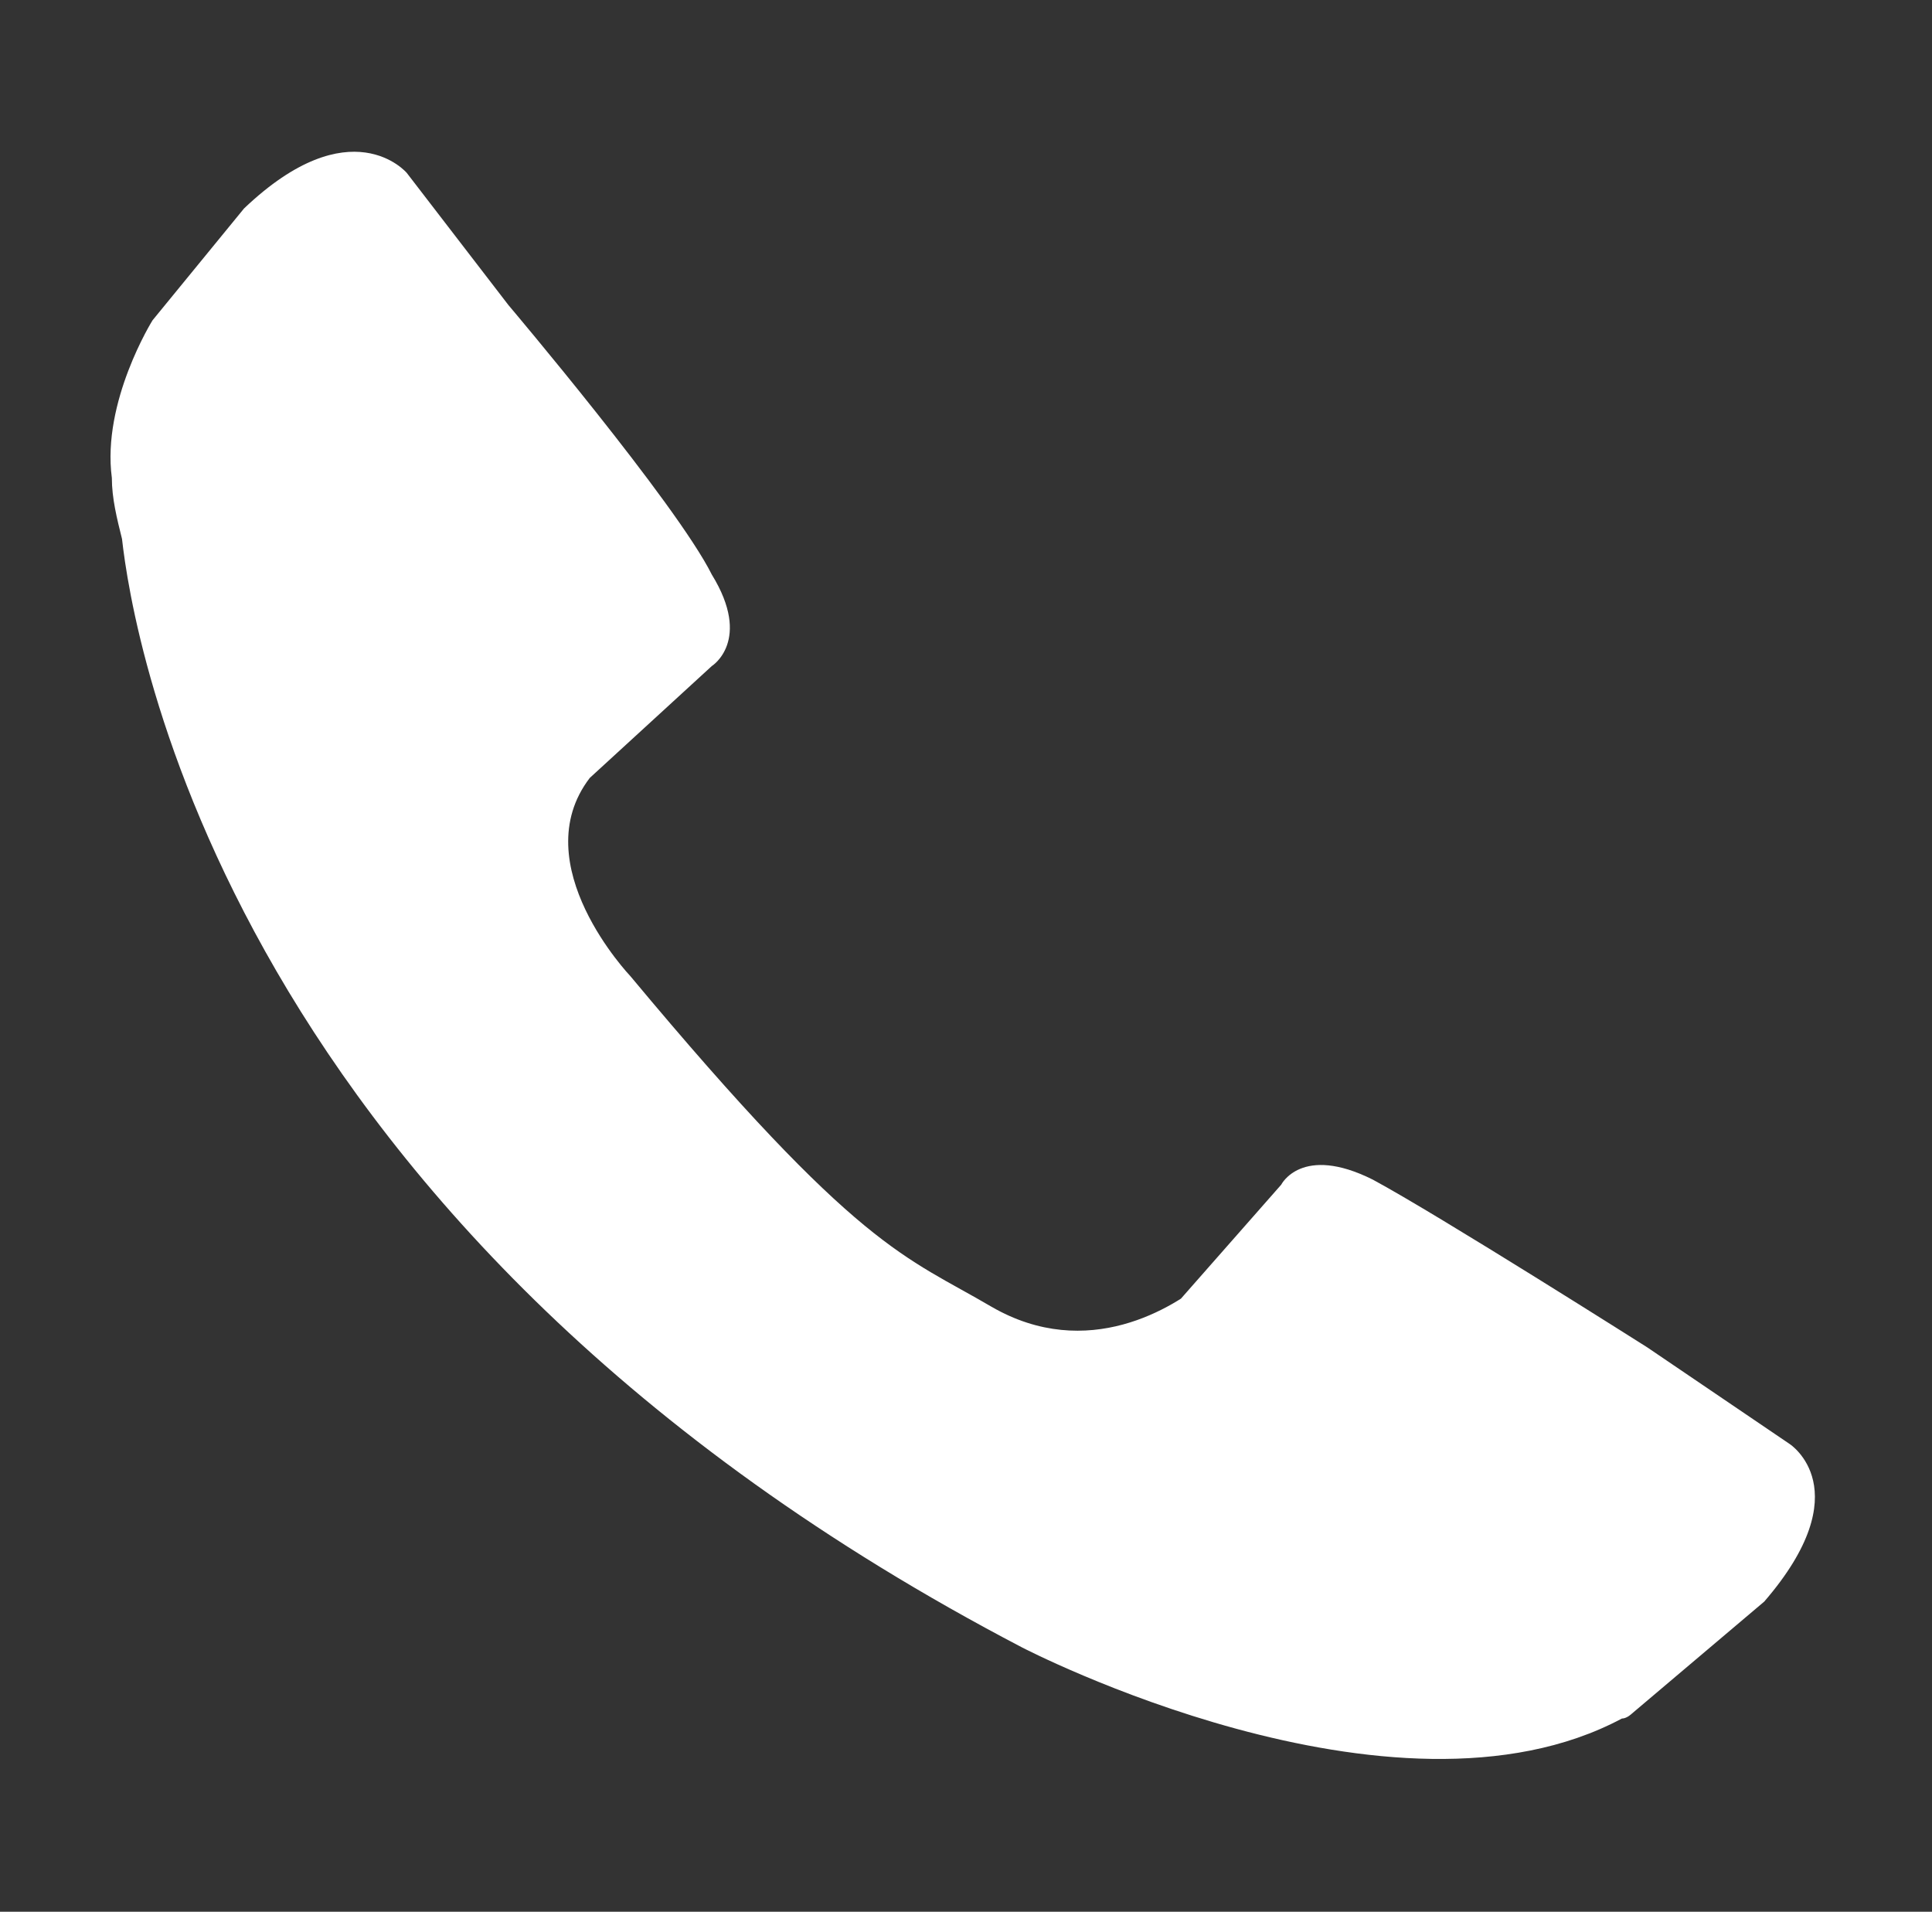
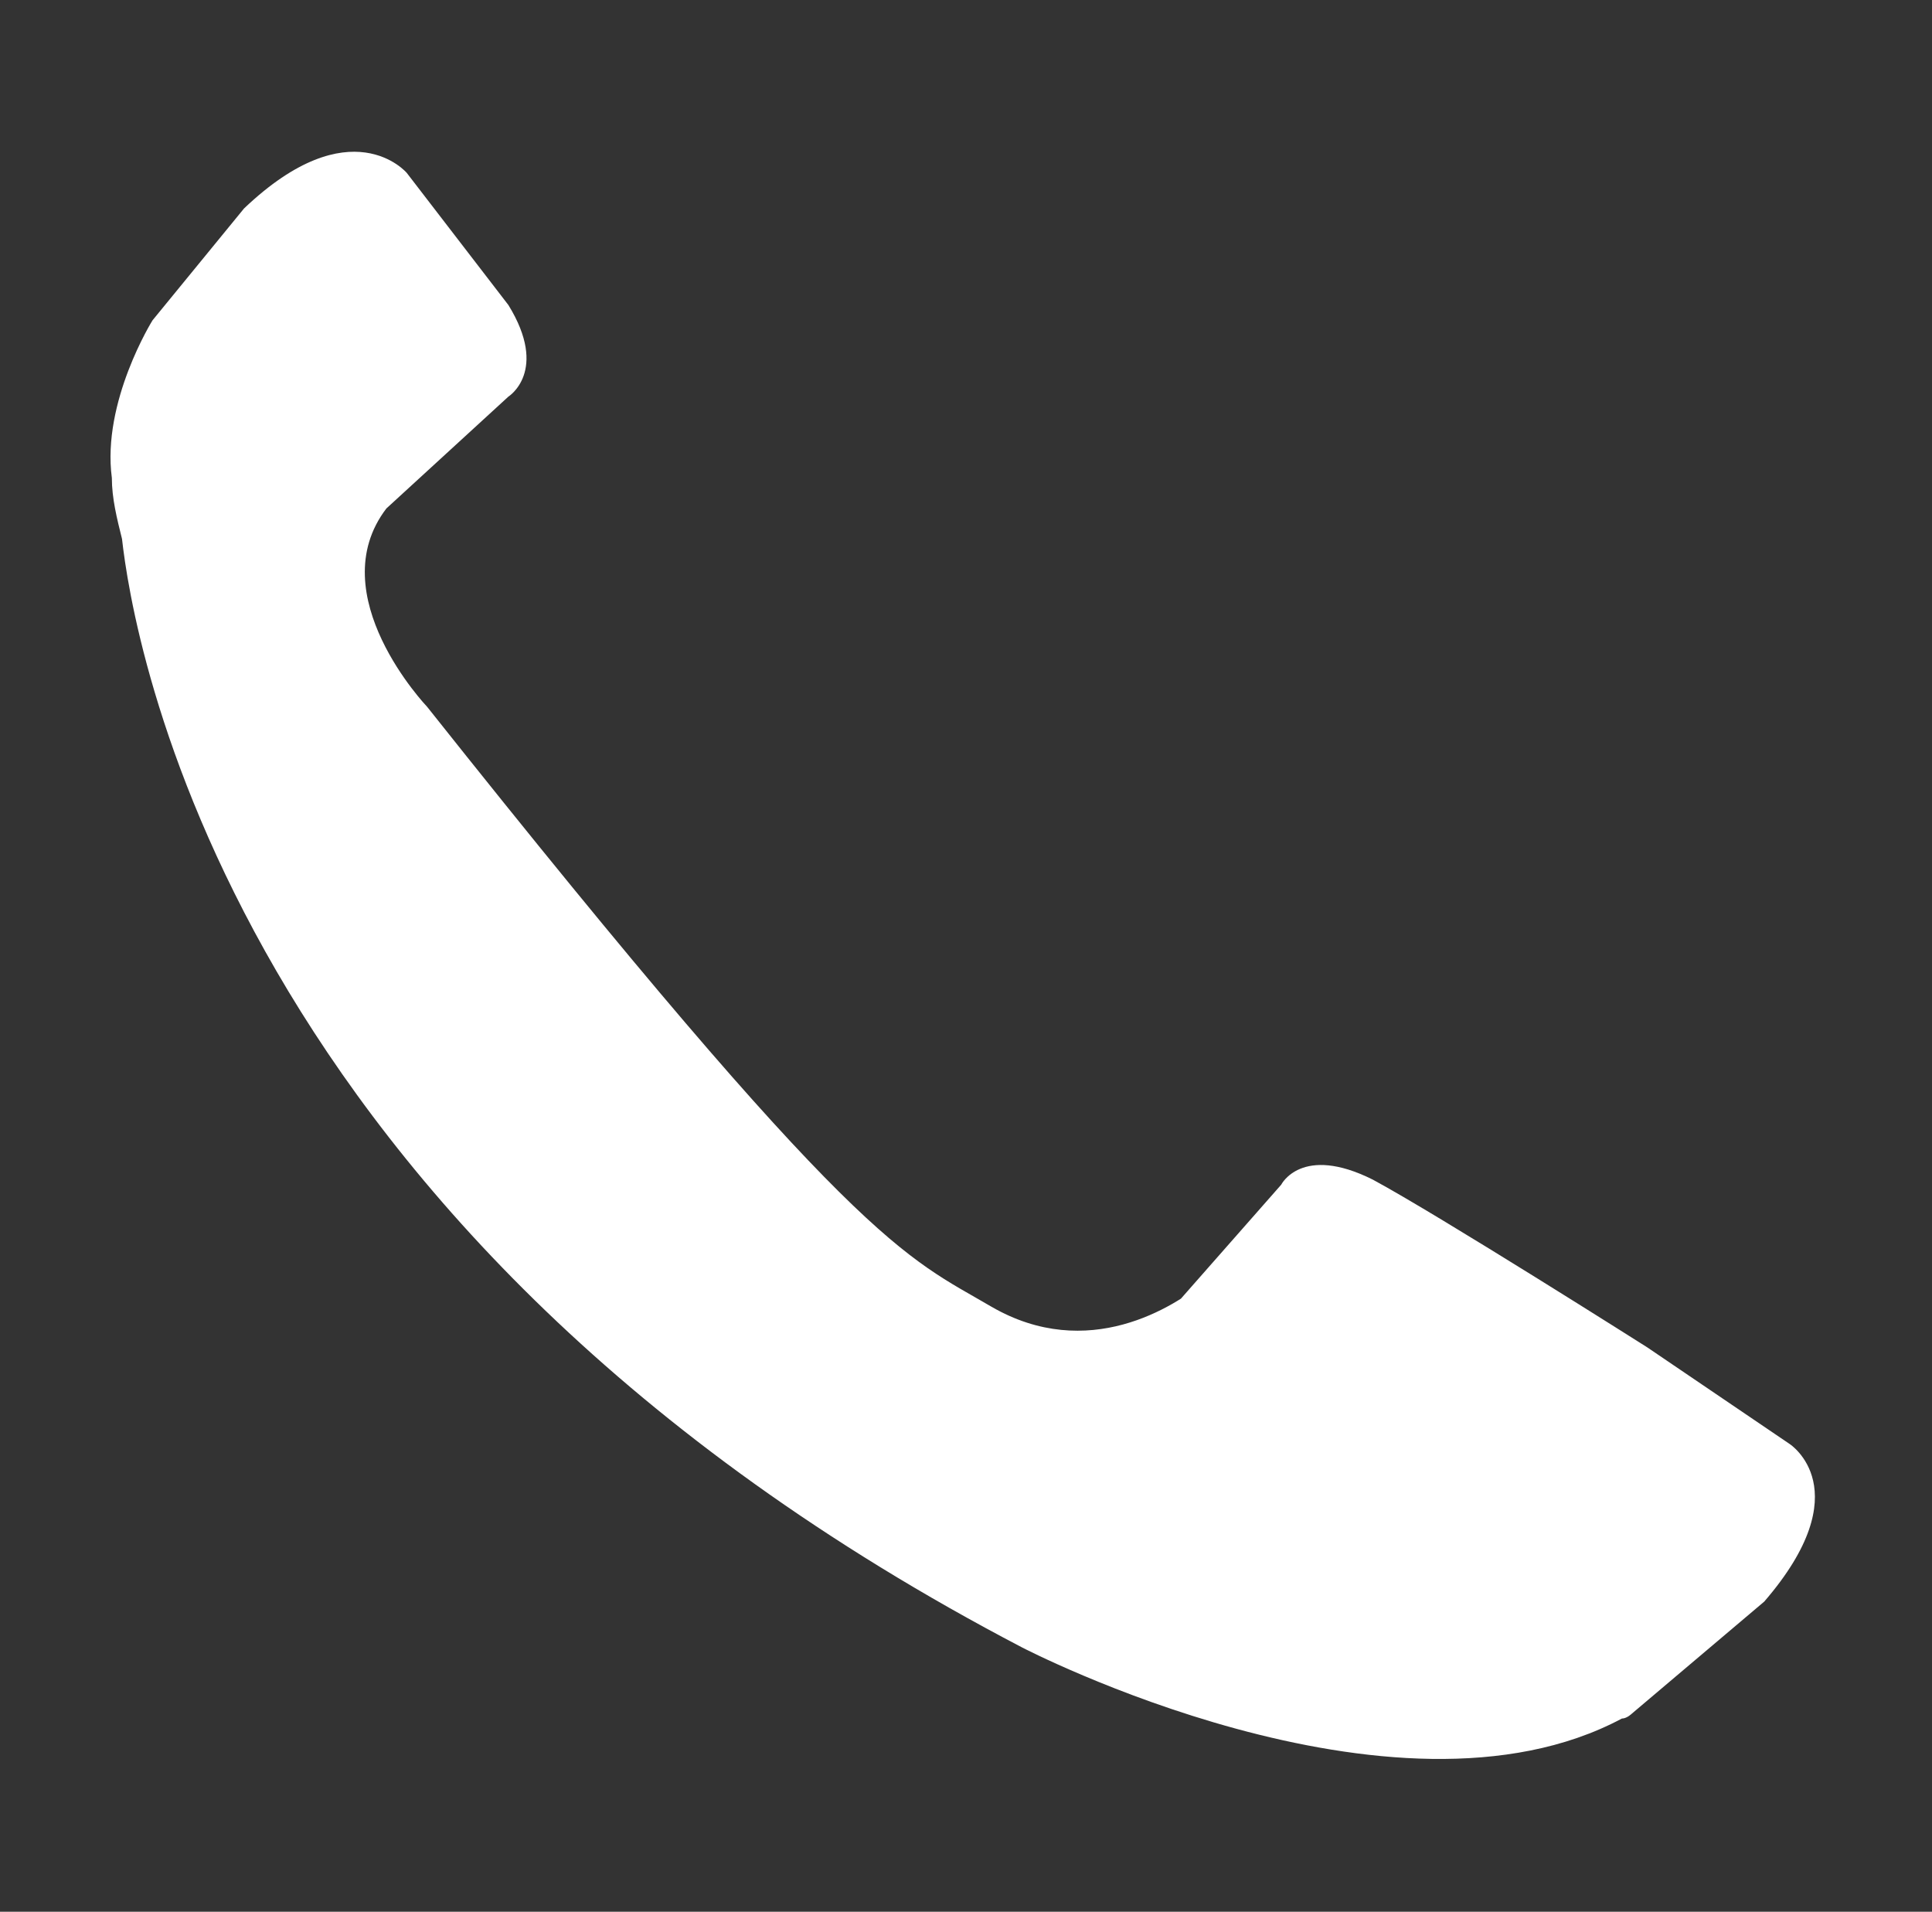
<svg xmlns="http://www.w3.org/2000/svg" version="1.1" id="Ebene_1" x="0px" y="0px" viewBox="0 0 38 37.6" enable-background="new 0 0 38 37.6" xml:space="preserve">
  <rect x="0" y="0" width="38" height="37.6" fill="#333333" stroke="none" />
  <g>
-     <path fill="#FFFFFF" d="M19.5,25.7c1.9,1.1,3.6,0,4.2-0.5l-0.7,0.6l2.2-2.5c0,0,0.4-0.8,1.8-0.1c1.3,0.7,5.4,3.3,5.4,3.3l2.8,1.9   c0,0,1.4,0.9-0.5,3.1l-2.6,2.2c0,0-0.1,0.1-0.2,0.1l0,0c-4.5,2.4-11.8-1.4-11.8-1.4C4.4,24.2,2.6,12.4,2.4,10.6   c-0.1-0.4-0.2-0.8-0.2-1.2C2,7.9,3,6.3,3,6.3l1.8-2.2c2.1-2,3.2-0.7,3.2-0.7L10,6c0,0,3.3,3.9,4,5.3c0.8,1.3,0,1.8,0,1.8l-2.4,2.2   c-1.3,1.7,0.8,3.9,0.8,3.9C16.9,24.6,17.8,24.7,19.5,25.7" />
+     <path fill="#FFFFFF" d="M19.5,25.7c1.9,1.1,3.6,0,4.2-0.5l-0.7,0.6l2.2-2.5c0,0,0.4-0.8,1.8-0.1c1.3,0.7,5.4,3.3,5.4,3.3l2.8,1.9   c0,0,1.4,0.9-0.5,3.1l-2.6,2.2c0,0-0.1,0.1-0.2,0.1l0,0c-4.5,2.4-11.8-1.4-11.8-1.4C4.4,24.2,2.6,12.4,2.4,10.6   c-0.1-0.4-0.2-0.8-0.2-1.2C2,7.9,3,6.3,3,6.3l1.8-2.2c2.1-2,3.2-0.7,3.2-0.7L10,6c0.8,1.3,0,1.8,0,1.8l-2.4,2.2   c-1.3,1.7,0.8,3.9,0.8,3.9C16.9,24.6,17.8,24.7,19.5,25.7" />
  </g>
</svg>